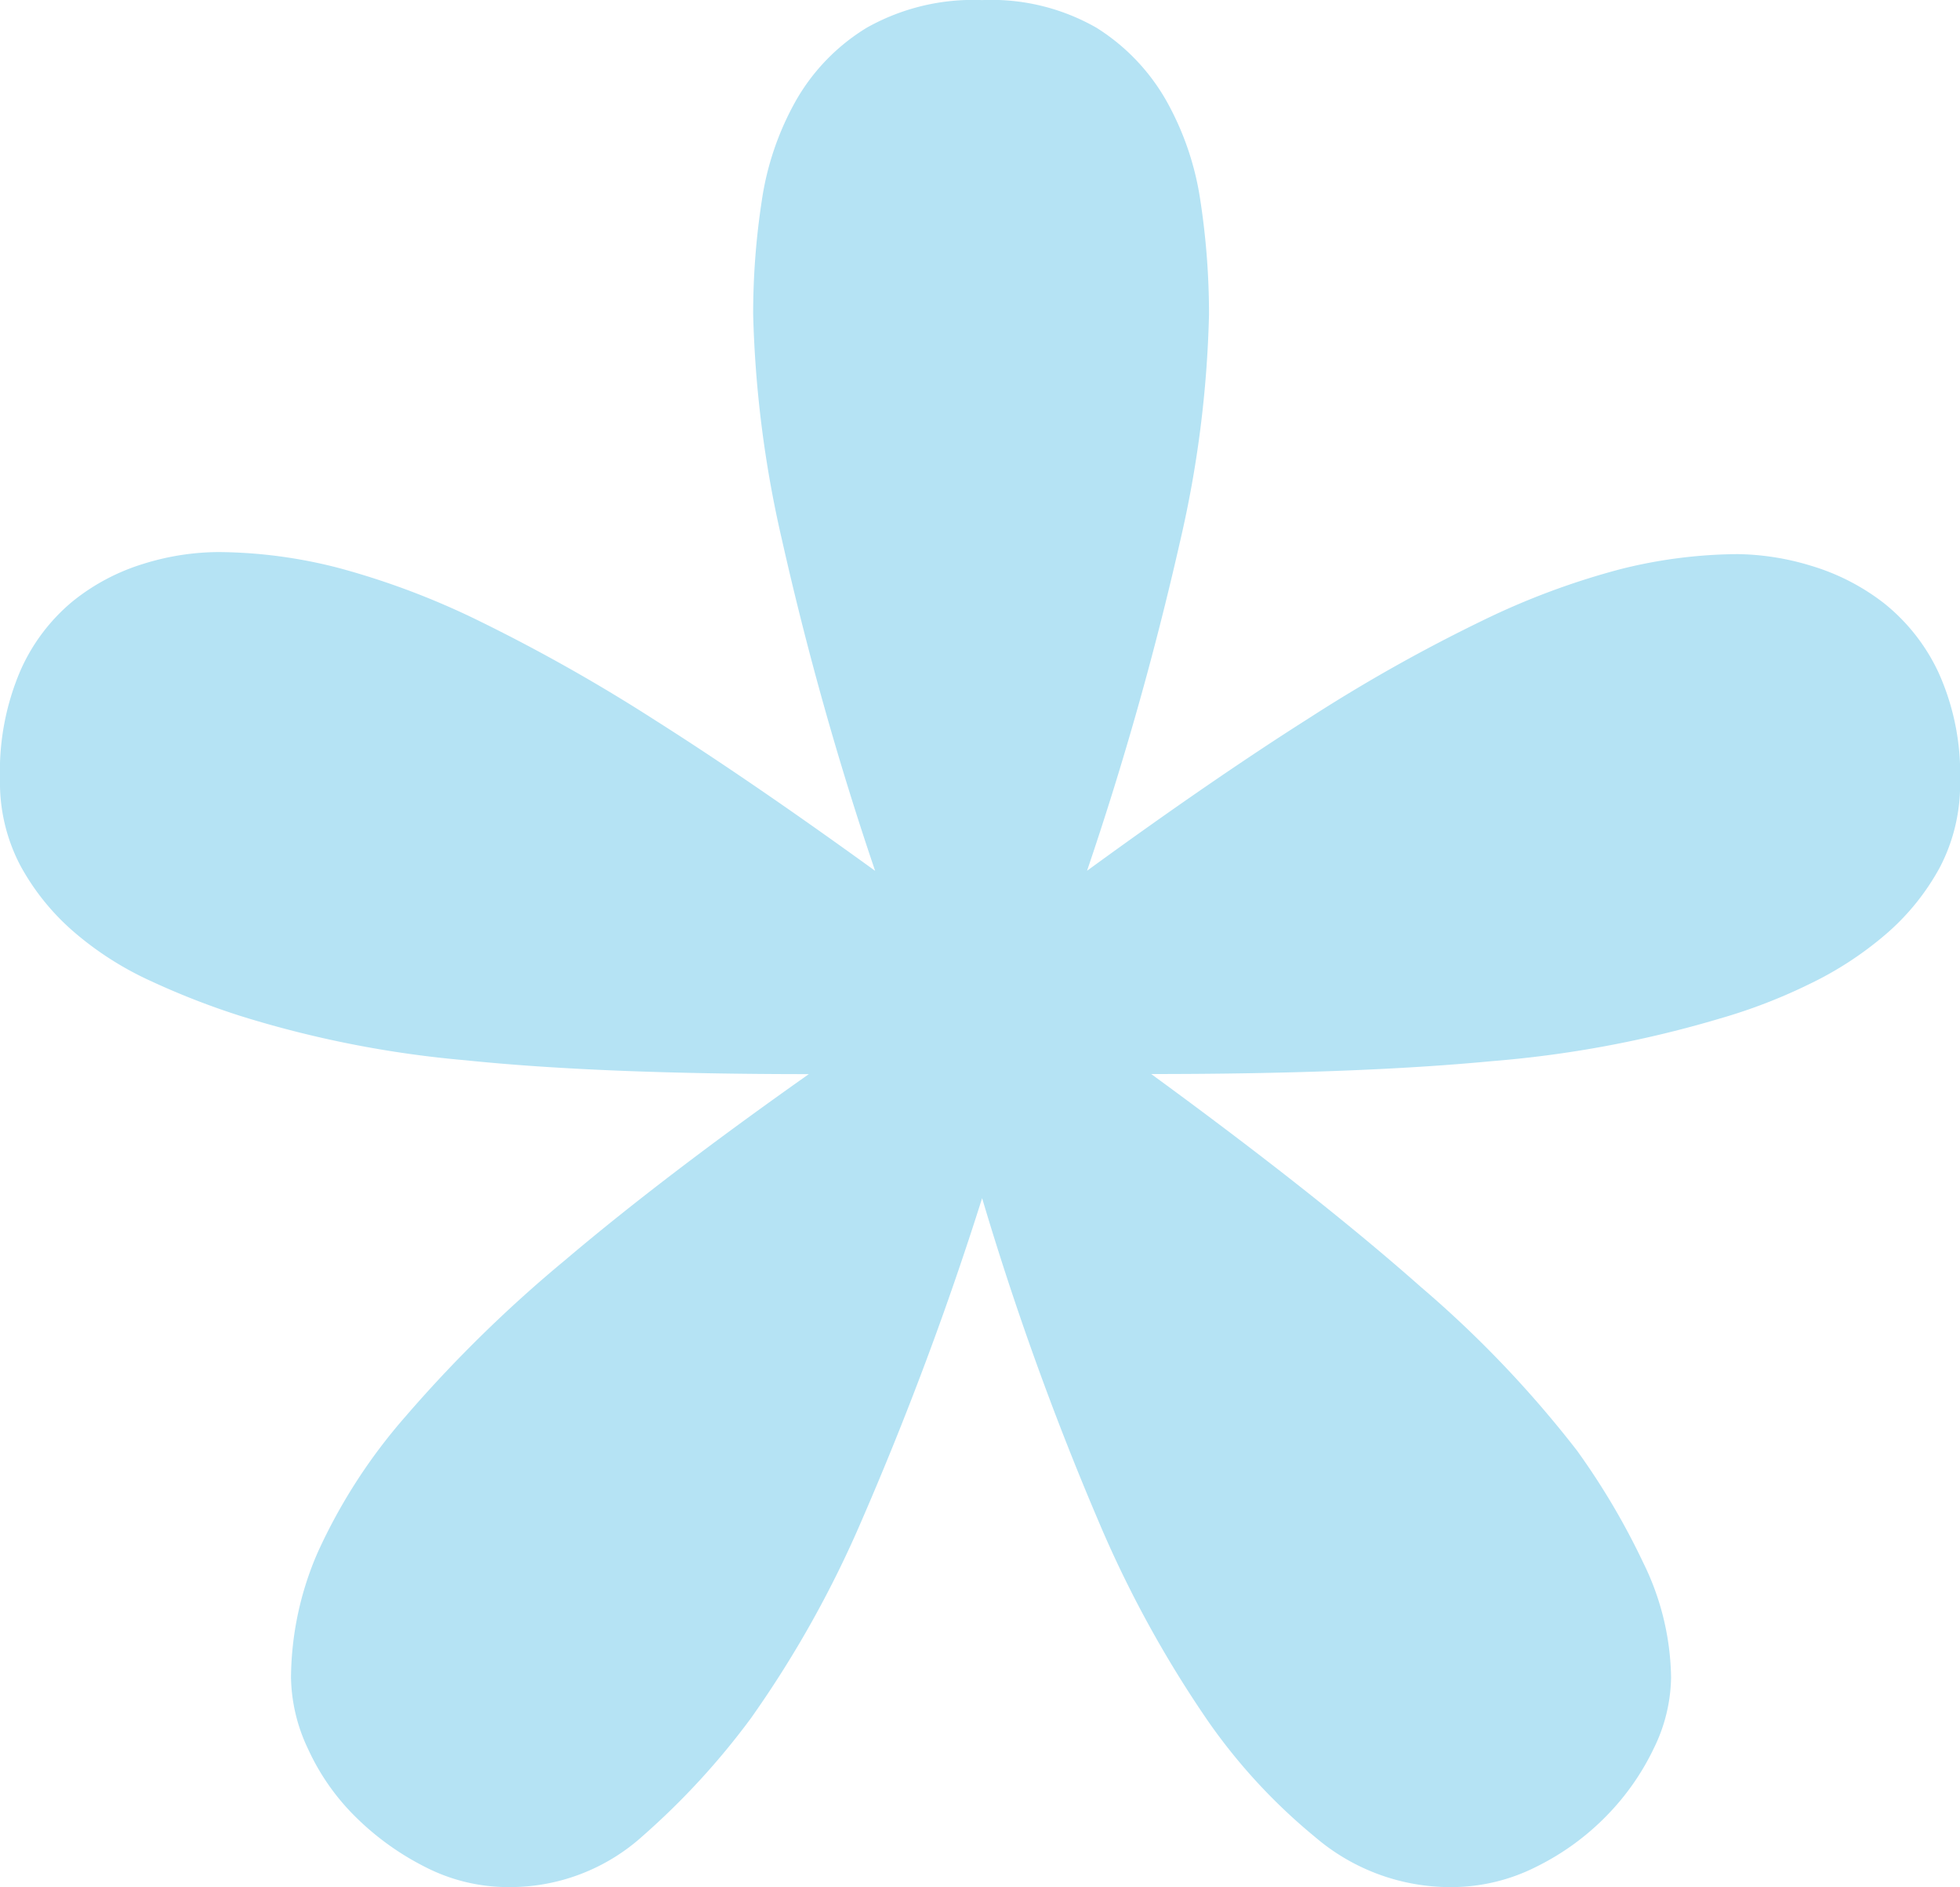
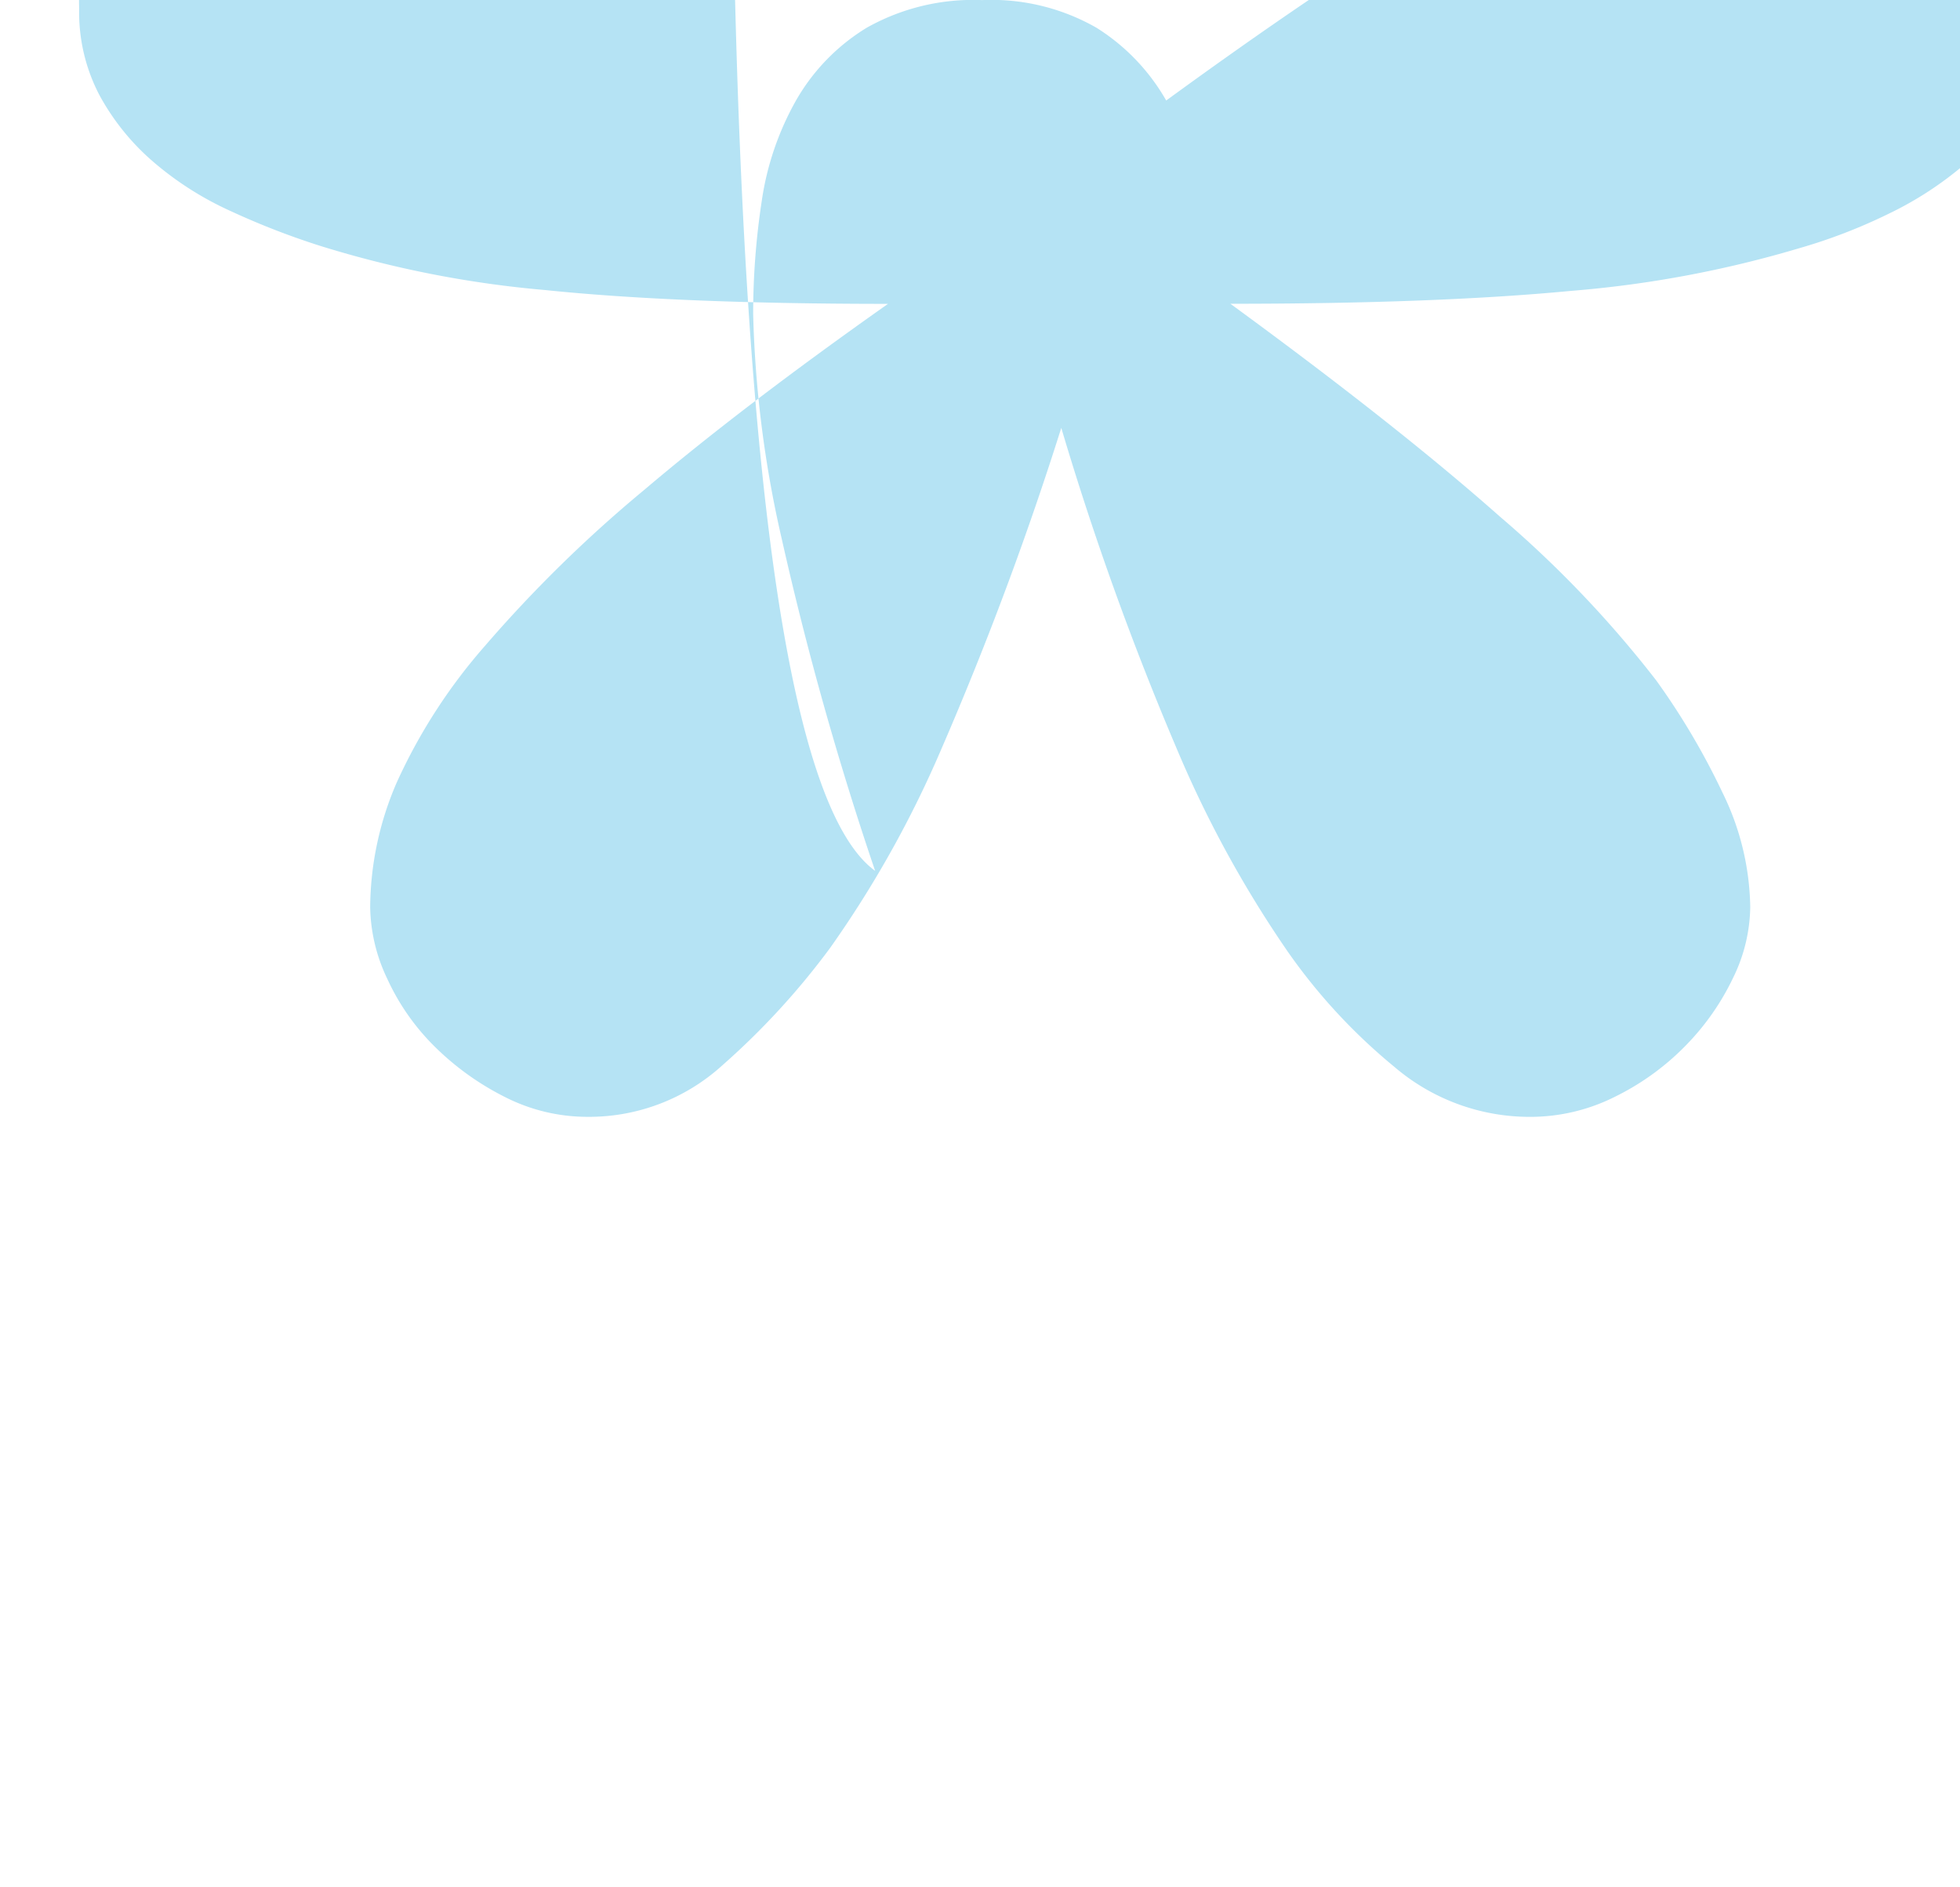
<svg xmlns="http://www.w3.org/2000/svg" width="84.845" height="81.696" viewBox="0 0 84.845 81.696">
  <g id="_" data-name=" " transform="translate(-323.717 -12.249)" style="isolation: isolate">
    <g id="Group_21" data-name="Group 21" transform="translate(323.717 12.249)" style="isolation: isolate">
-       <path id="Path_173" data-name="Path 173" d="M361.6,49.948a140.393,140.393,0,0,1-4.029-14.312,48.688,48.688,0,0,1-1.251-9.771,32.294,32.294,0,0,1,.371-4.909,12.5,12.5,0,0,1,1.482-4.354,8.792,8.792,0,0,1,3.057-3.149,9.383,9.383,0,0,1,5-1.2,9.145,9.145,0,0,1,4.956,1.2A8.929,8.929,0,0,1,374.2,16.6a12.552,12.552,0,0,1,1.482,4.354,32.451,32.451,0,0,1,.371,4.909,48.23,48.23,0,0,1-1.251,9.817,142.043,142.043,0,0,1-4.029,14.265q5.465-3.982,9.633-6.623a70.92,70.92,0,0,1,7.5-4.215,32.408,32.408,0,0,1,5.974-2.223,21.274,21.274,0,0,1,5.048-.647,11.334,11.334,0,0,1,3.2.508,9.614,9.614,0,0,1,3.149,1.621,8.368,8.368,0,0,1,2.361,3.01,10.627,10.627,0,0,1,.927,4.678,7.751,7.751,0,0,1-.88,3.752,10.3,10.3,0,0,1-2.316,2.871,15.1,15.1,0,0,1-3.334,2.176,23.452,23.452,0,0,1-3.845,1.482,48.072,48.072,0,0,1-9.911,1.853q-5.837.556-14.728.556,7.226,5.279,11.671,9.217a47.733,47.733,0,0,1,6.761,7.085,31.012,31.012,0,0,1,2.872,4.863,11.576,11.576,0,0,1,1.2,4.956,7.152,7.152,0,0,1-.741,3.057,10.849,10.849,0,0,1-2.037,2.918,11.107,11.107,0,0,1-3.057,2.222,8.166,8.166,0,0,1-3.705.881,9.009,9.009,0,0,1-5.881-2.178,24.868,24.868,0,0,1-4.586-4.955,48.77,48.77,0,0,1-4.817-8.8,129.869,129.869,0,0,1-5-13.893,143.928,143.928,0,0,1-5.187,13.893,46.642,46.642,0,0,1-4.816,8.615,32.366,32.366,0,0,1-4.677,5.094,8.568,8.568,0,0,1-5.791,2.223,7.871,7.871,0,0,1-3.657-.881,11.878,11.878,0,0,1-3.011-2.175,9.92,9.92,0,0,1-2.037-2.918,7.434,7.434,0,0,1-.741-3.1,13.764,13.764,0,0,1,1.158-5.418,23.965,23.965,0,0,1,3.8-5.883,57.854,57.854,0,0,1,6.9-6.761q4.259-3.614,10.558-8.058-9.079,0-14.865-.6a46.08,46.08,0,0,1-9.681-1.9,33.034,33.034,0,0,1-3.936-1.529,13.931,13.931,0,0,1-3.335-2.13,10.275,10.275,0,0,1-2.316-2.872,7.718,7.718,0,0,1-.88-3.751,11.067,11.067,0,0,1,.88-4.677,8.161,8.161,0,0,1,2.269-3.011,9.112,9.112,0,0,1,3.057-1.62,11.049,11.049,0,0,1,3.243-.51,21.191,21.191,0,0,1,5.233.694,33.625,33.625,0,0,1,6.113,2.314,75.489,75.489,0,0,1,7.549,4.262Q356.228,46.058,361.6,49.948Z" transform="translate(-323.717 -12.249)" fill="#b5e3f4" />
+       <path id="Path_173" data-name="Path 173" d="M361.6,49.948a140.393,140.393,0,0,1-4.029-14.312,48.688,48.688,0,0,1-1.251-9.771,32.294,32.294,0,0,1,.371-4.909,12.5,12.5,0,0,1,1.482-4.354,8.792,8.792,0,0,1,3.057-3.149,9.383,9.383,0,0,1,5-1.2,9.145,9.145,0,0,1,4.956,1.2A8.929,8.929,0,0,1,374.2,16.6q5.465-3.982,9.633-6.623a70.92,70.92,0,0,1,7.5-4.215,32.408,32.408,0,0,1,5.974-2.223,21.274,21.274,0,0,1,5.048-.647,11.334,11.334,0,0,1,3.2.508,9.614,9.614,0,0,1,3.149,1.621,8.368,8.368,0,0,1,2.361,3.01,10.627,10.627,0,0,1,.927,4.678,7.751,7.751,0,0,1-.88,3.752,10.3,10.3,0,0,1-2.316,2.871,15.1,15.1,0,0,1-3.334,2.176,23.452,23.452,0,0,1-3.845,1.482,48.072,48.072,0,0,1-9.911,1.853q-5.837.556-14.728.556,7.226,5.279,11.671,9.217a47.733,47.733,0,0,1,6.761,7.085,31.012,31.012,0,0,1,2.872,4.863,11.576,11.576,0,0,1,1.2,4.956,7.152,7.152,0,0,1-.741,3.057,10.849,10.849,0,0,1-2.037,2.918,11.107,11.107,0,0,1-3.057,2.222,8.166,8.166,0,0,1-3.705.881,9.009,9.009,0,0,1-5.881-2.178,24.868,24.868,0,0,1-4.586-4.955,48.77,48.77,0,0,1-4.817-8.8,129.869,129.869,0,0,1-5-13.893,143.928,143.928,0,0,1-5.187,13.893,46.642,46.642,0,0,1-4.816,8.615,32.366,32.366,0,0,1-4.677,5.094,8.568,8.568,0,0,1-5.791,2.223,7.871,7.871,0,0,1-3.657-.881,11.878,11.878,0,0,1-3.011-2.175,9.92,9.92,0,0,1-2.037-2.918,7.434,7.434,0,0,1-.741-3.1,13.764,13.764,0,0,1,1.158-5.418,23.965,23.965,0,0,1,3.8-5.883,57.854,57.854,0,0,1,6.9-6.761q4.259-3.614,10.558-8.058-9.079,0-14.865-.6a46.08,46.08,0,0,1-9.681-1.9,33.034,33.034,0,0,1-3.936-1.529,13.931,13.931,0,0,1-3.335-2.13,10.275,10.275,0,0,1-2.316-2.872,7.718,7.718,0,0,1-.88-3.751,11.067,11.067,0,0,1,.88-4.677,8.161,8.161,0,0,1,2.269-3.011,9.112,9.112,0,0,1,3.057-1.62,11.049,11.049,0,0,1,3.243-.51,21.191,21.191,0,0,1,5.233.694,33.625,33.625,0,0,1,6.113,2.314,75.489,75.489,0,0,1,7.549,4.262Q356.228,46.058,361.6,49.948Z" transform="translate(-323.717 -12.249)" fill="#b5e3f4" />
    </g>
  </g>
</svg>